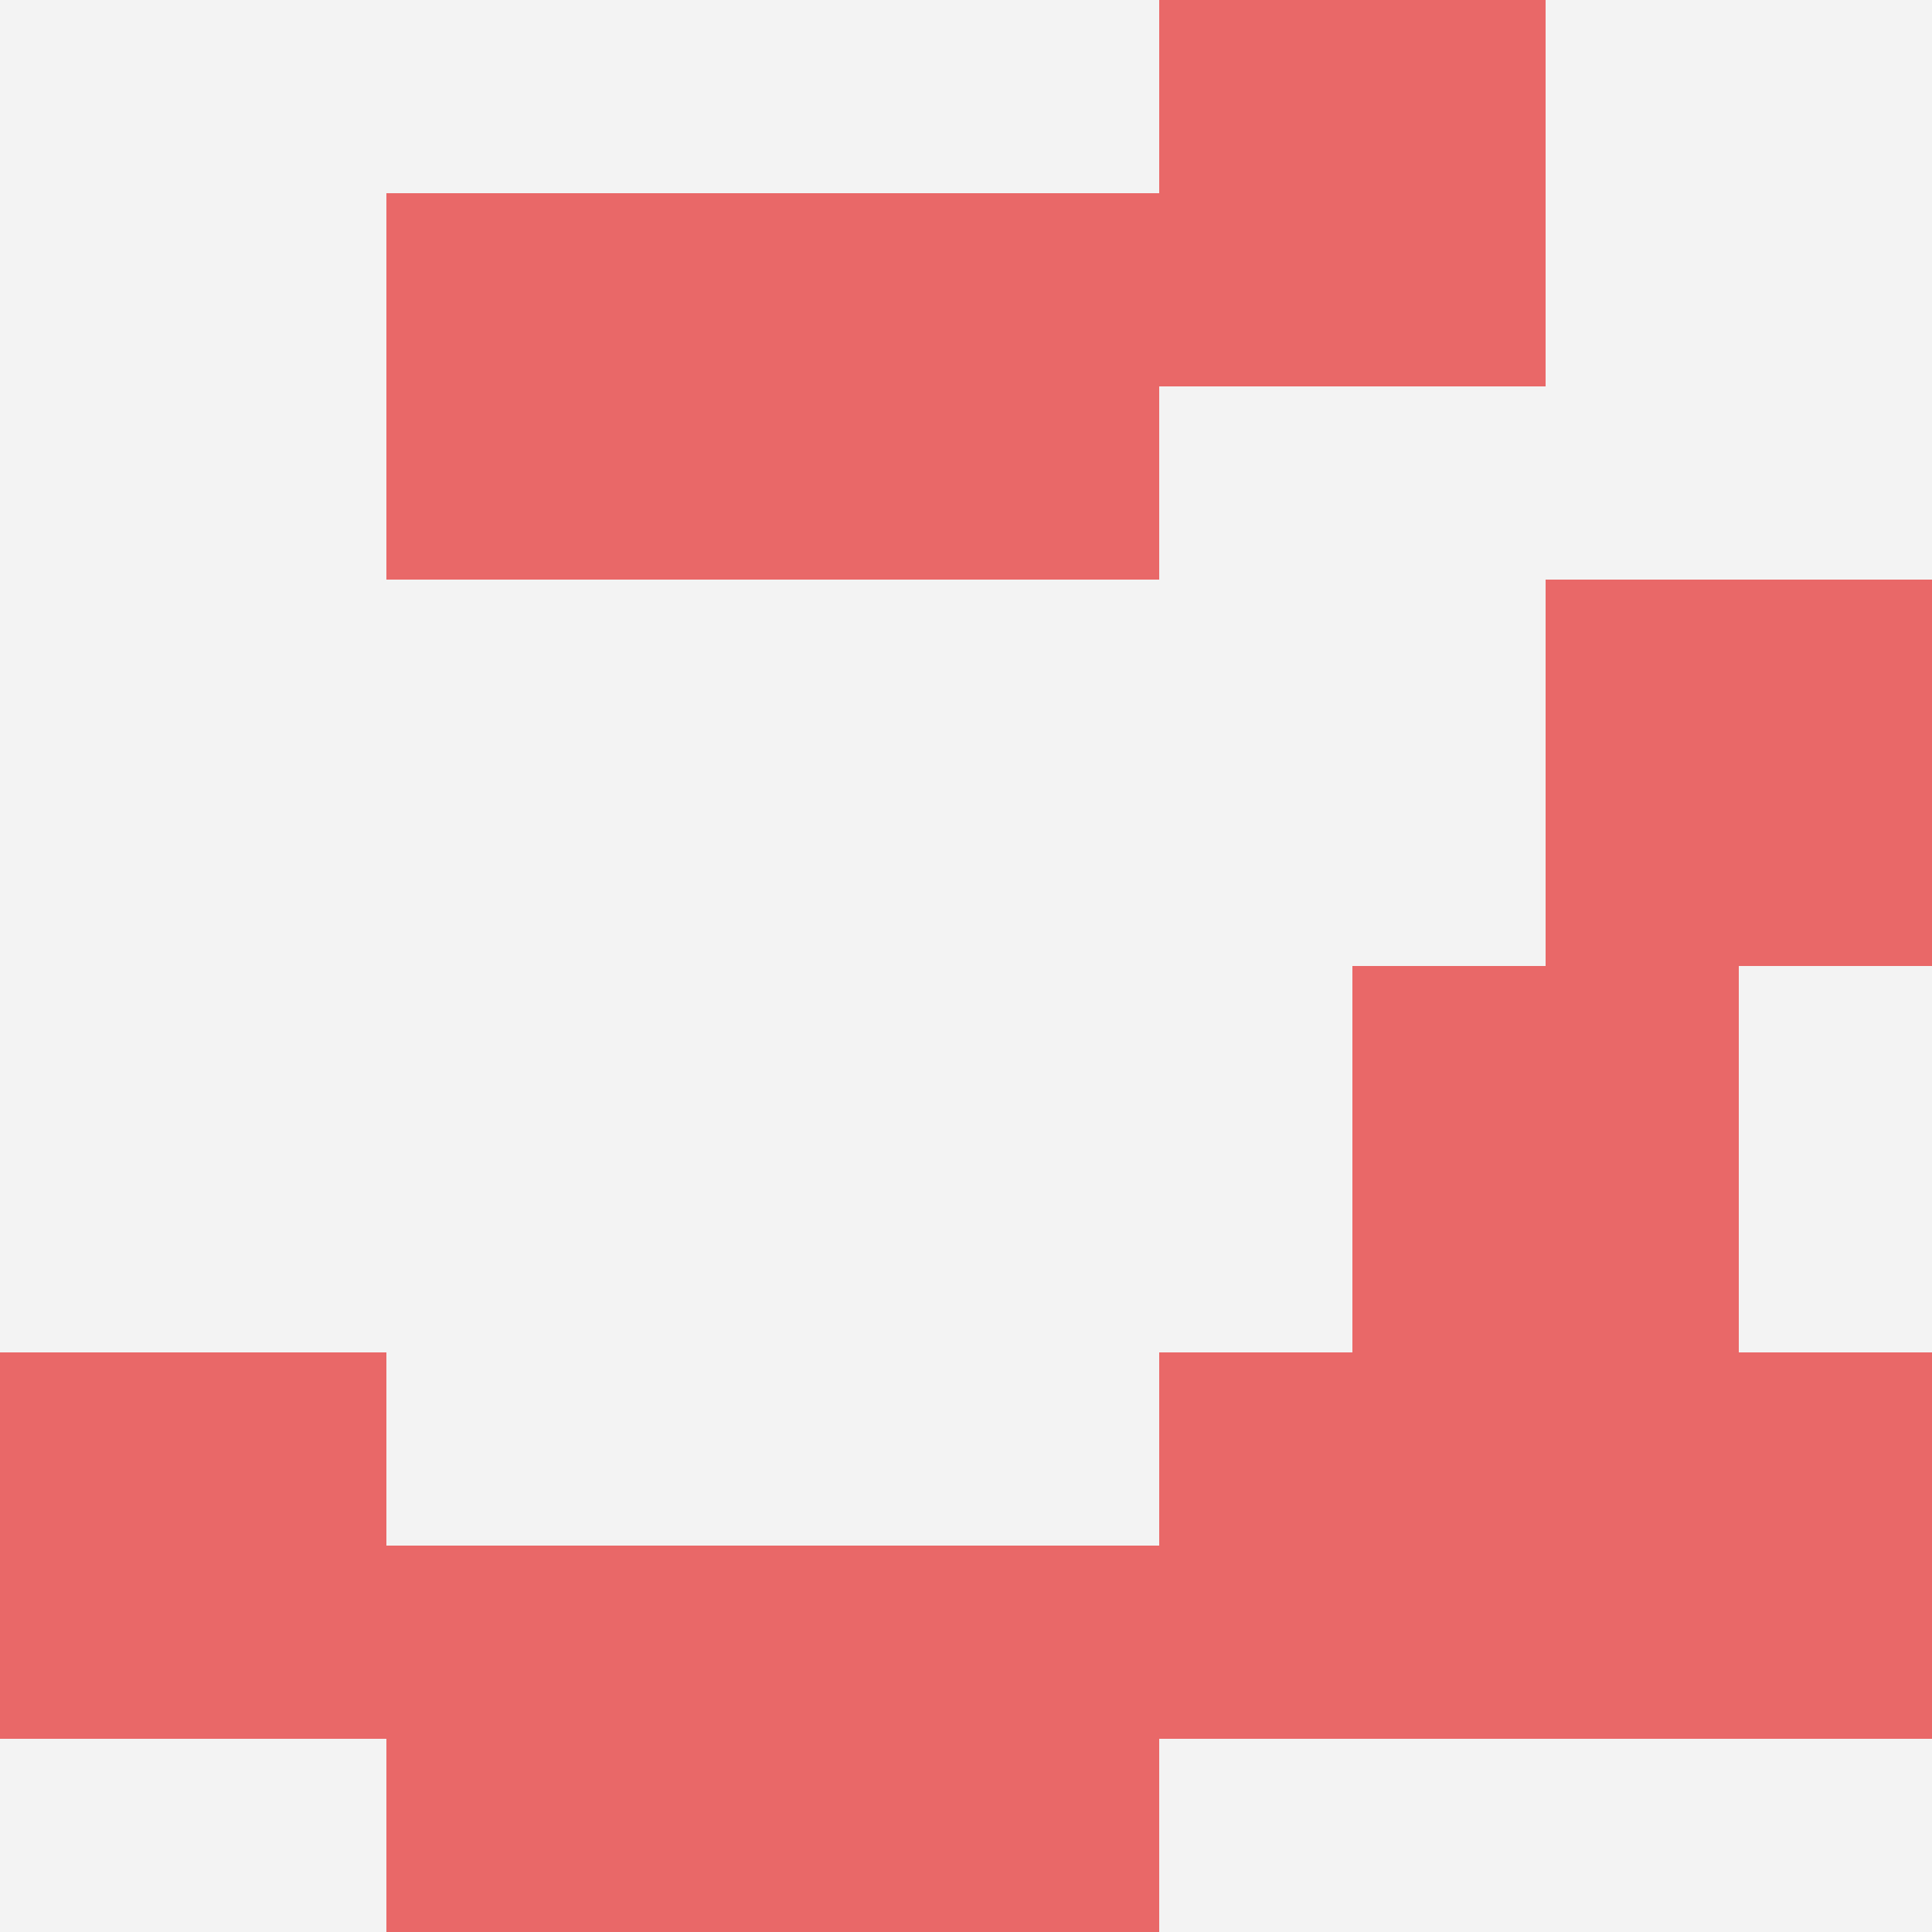
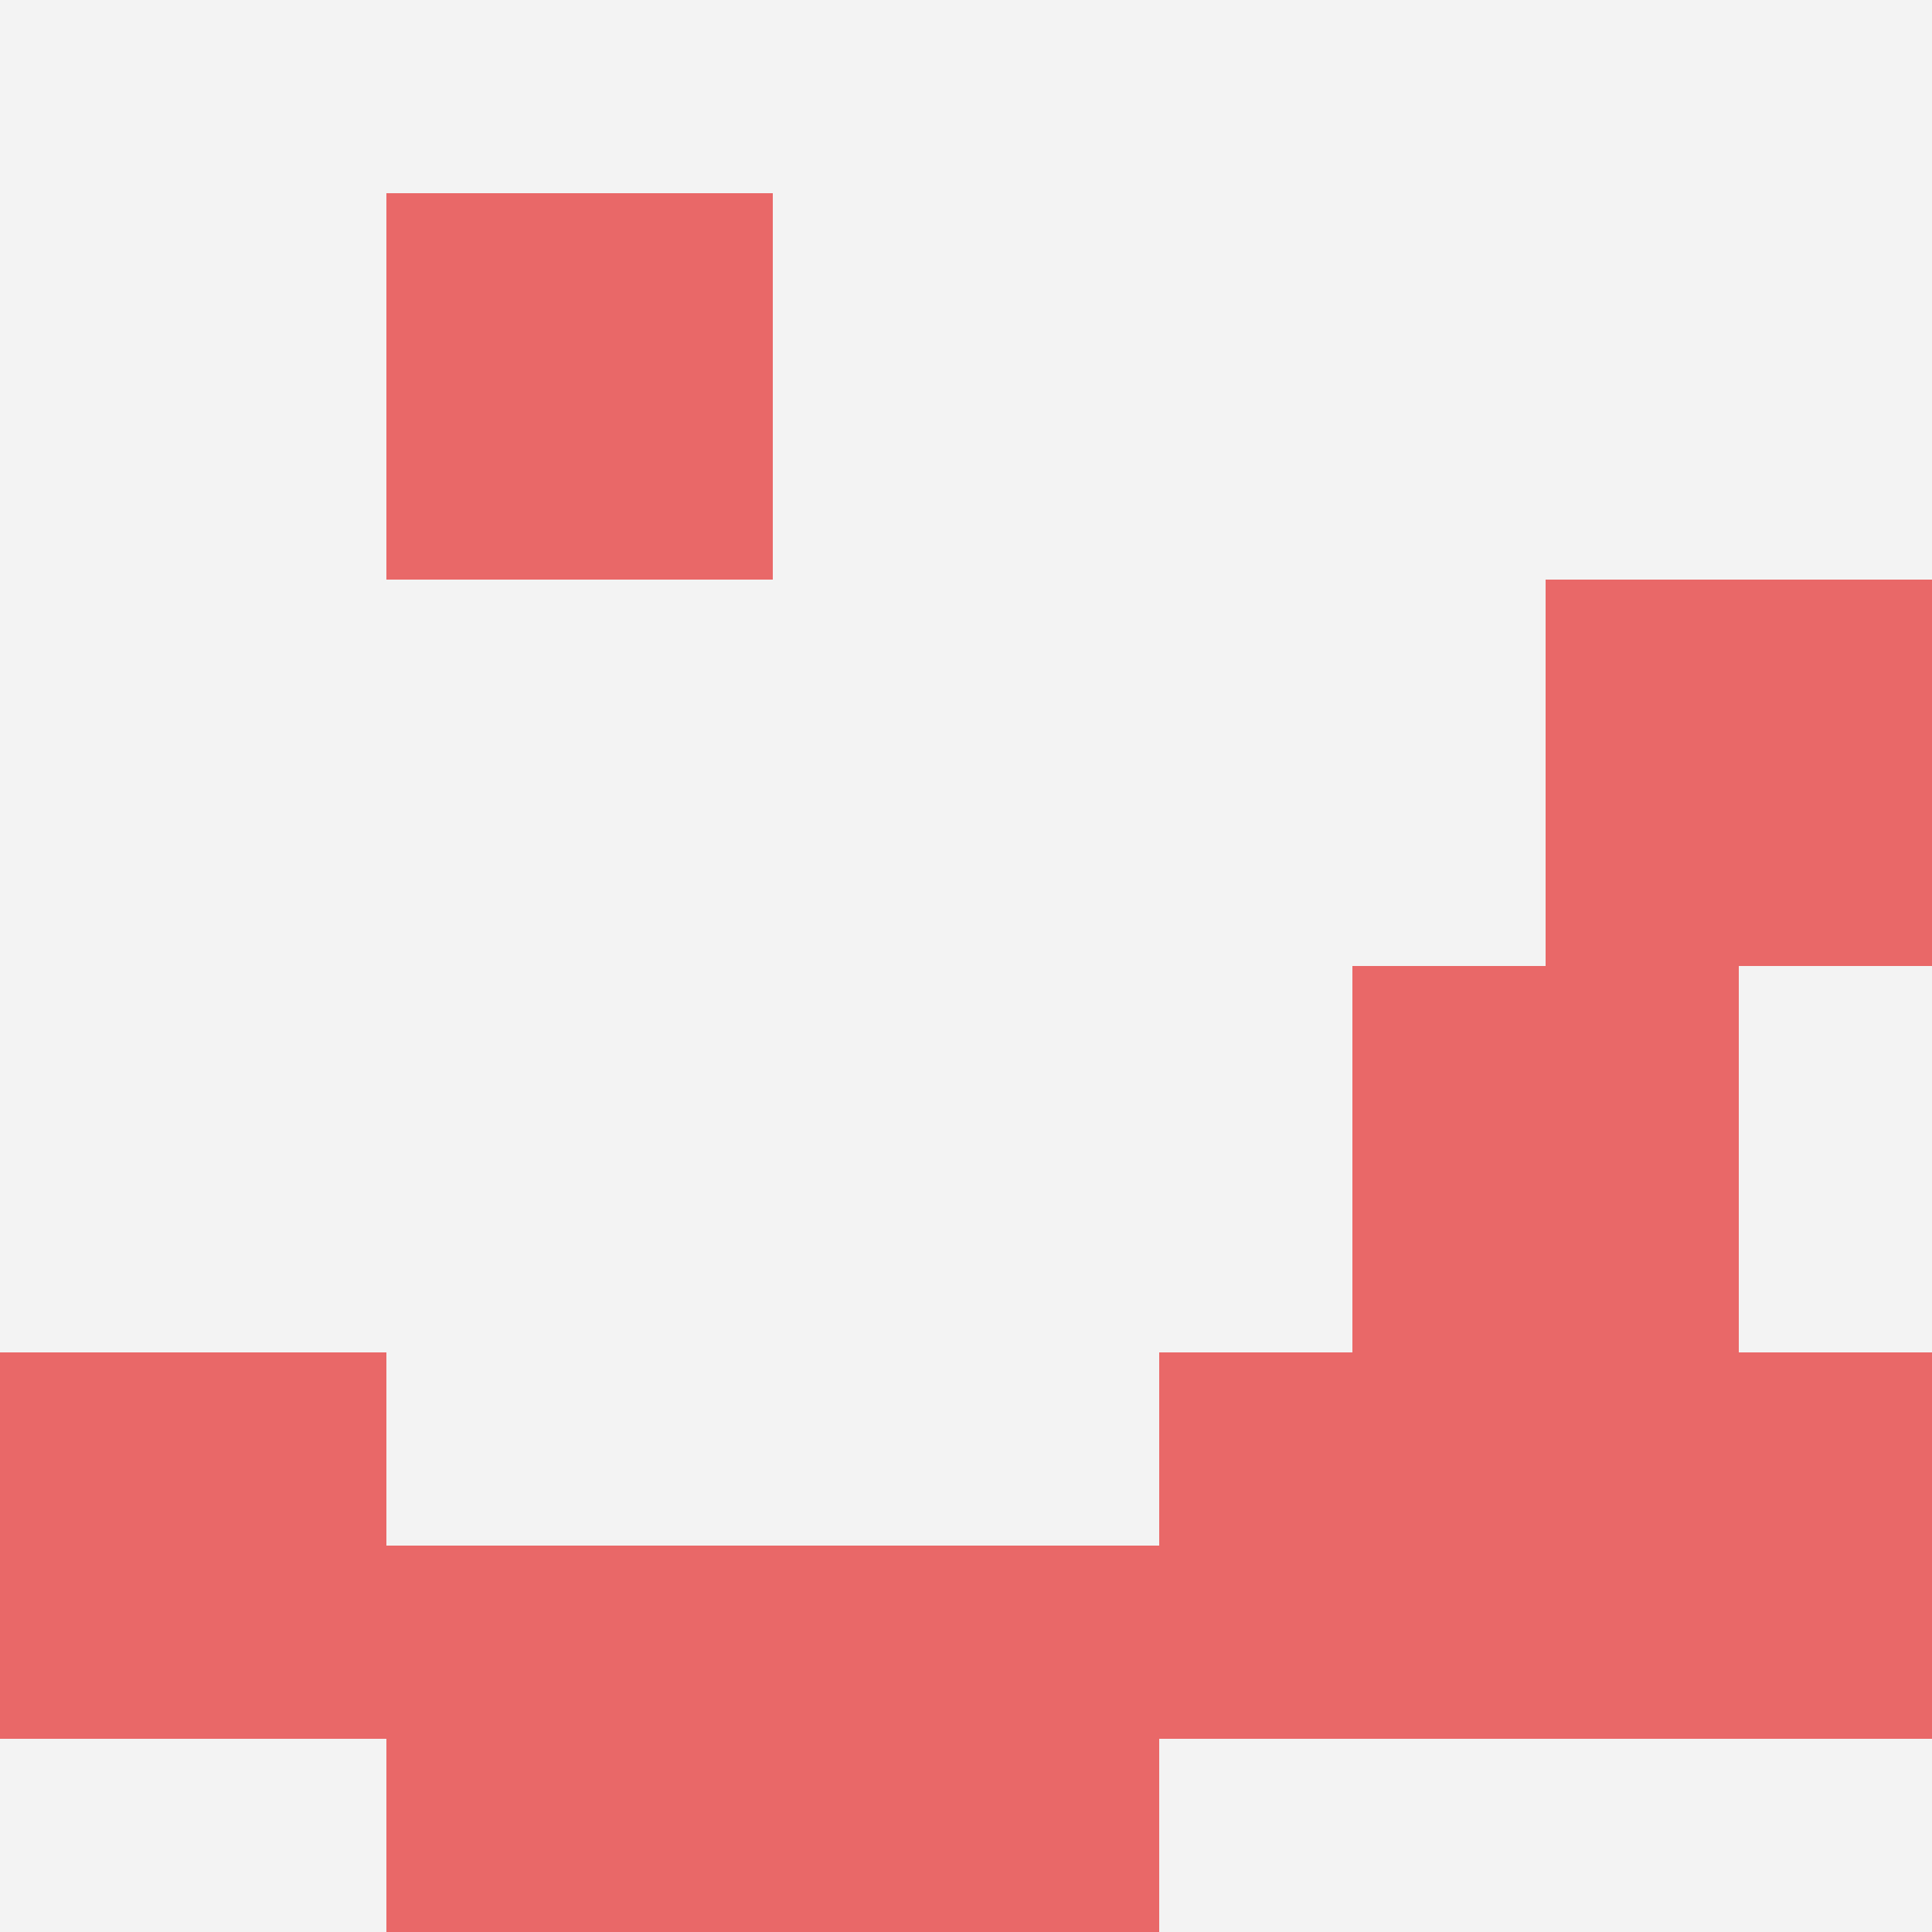
<svg xmlns="http://www.w3.org/2000/svg" id="ten-svg" preserveAspectRatio="xMinYMin meet" viewBox="0 0 10 10">
  <rect x="0" y="0" width="10" height="10" fill="#F3F3F3" />
  <rect class="t" x="2" y="1" />
  <rect class="t" x="7" y="5" />
  <rect class="t" x="4" y="8" />
  <rect class="t" x="8" y="7" />
  <rect class="t" x="8" y="3" />
-   <rect class="t" x="6" y="0" />
  <rect class="t" x="2" y="8" />
  <rect class="t" x="0" y="7" />
-   <rect class="t" x="4" y="1" />
  <rect class="t" x="6" y="7" />
  <style>.t{width:2px;height:2px;fill:#E96868} #ten-svg{shape-rendering:crispedges;}</style>
</svg>